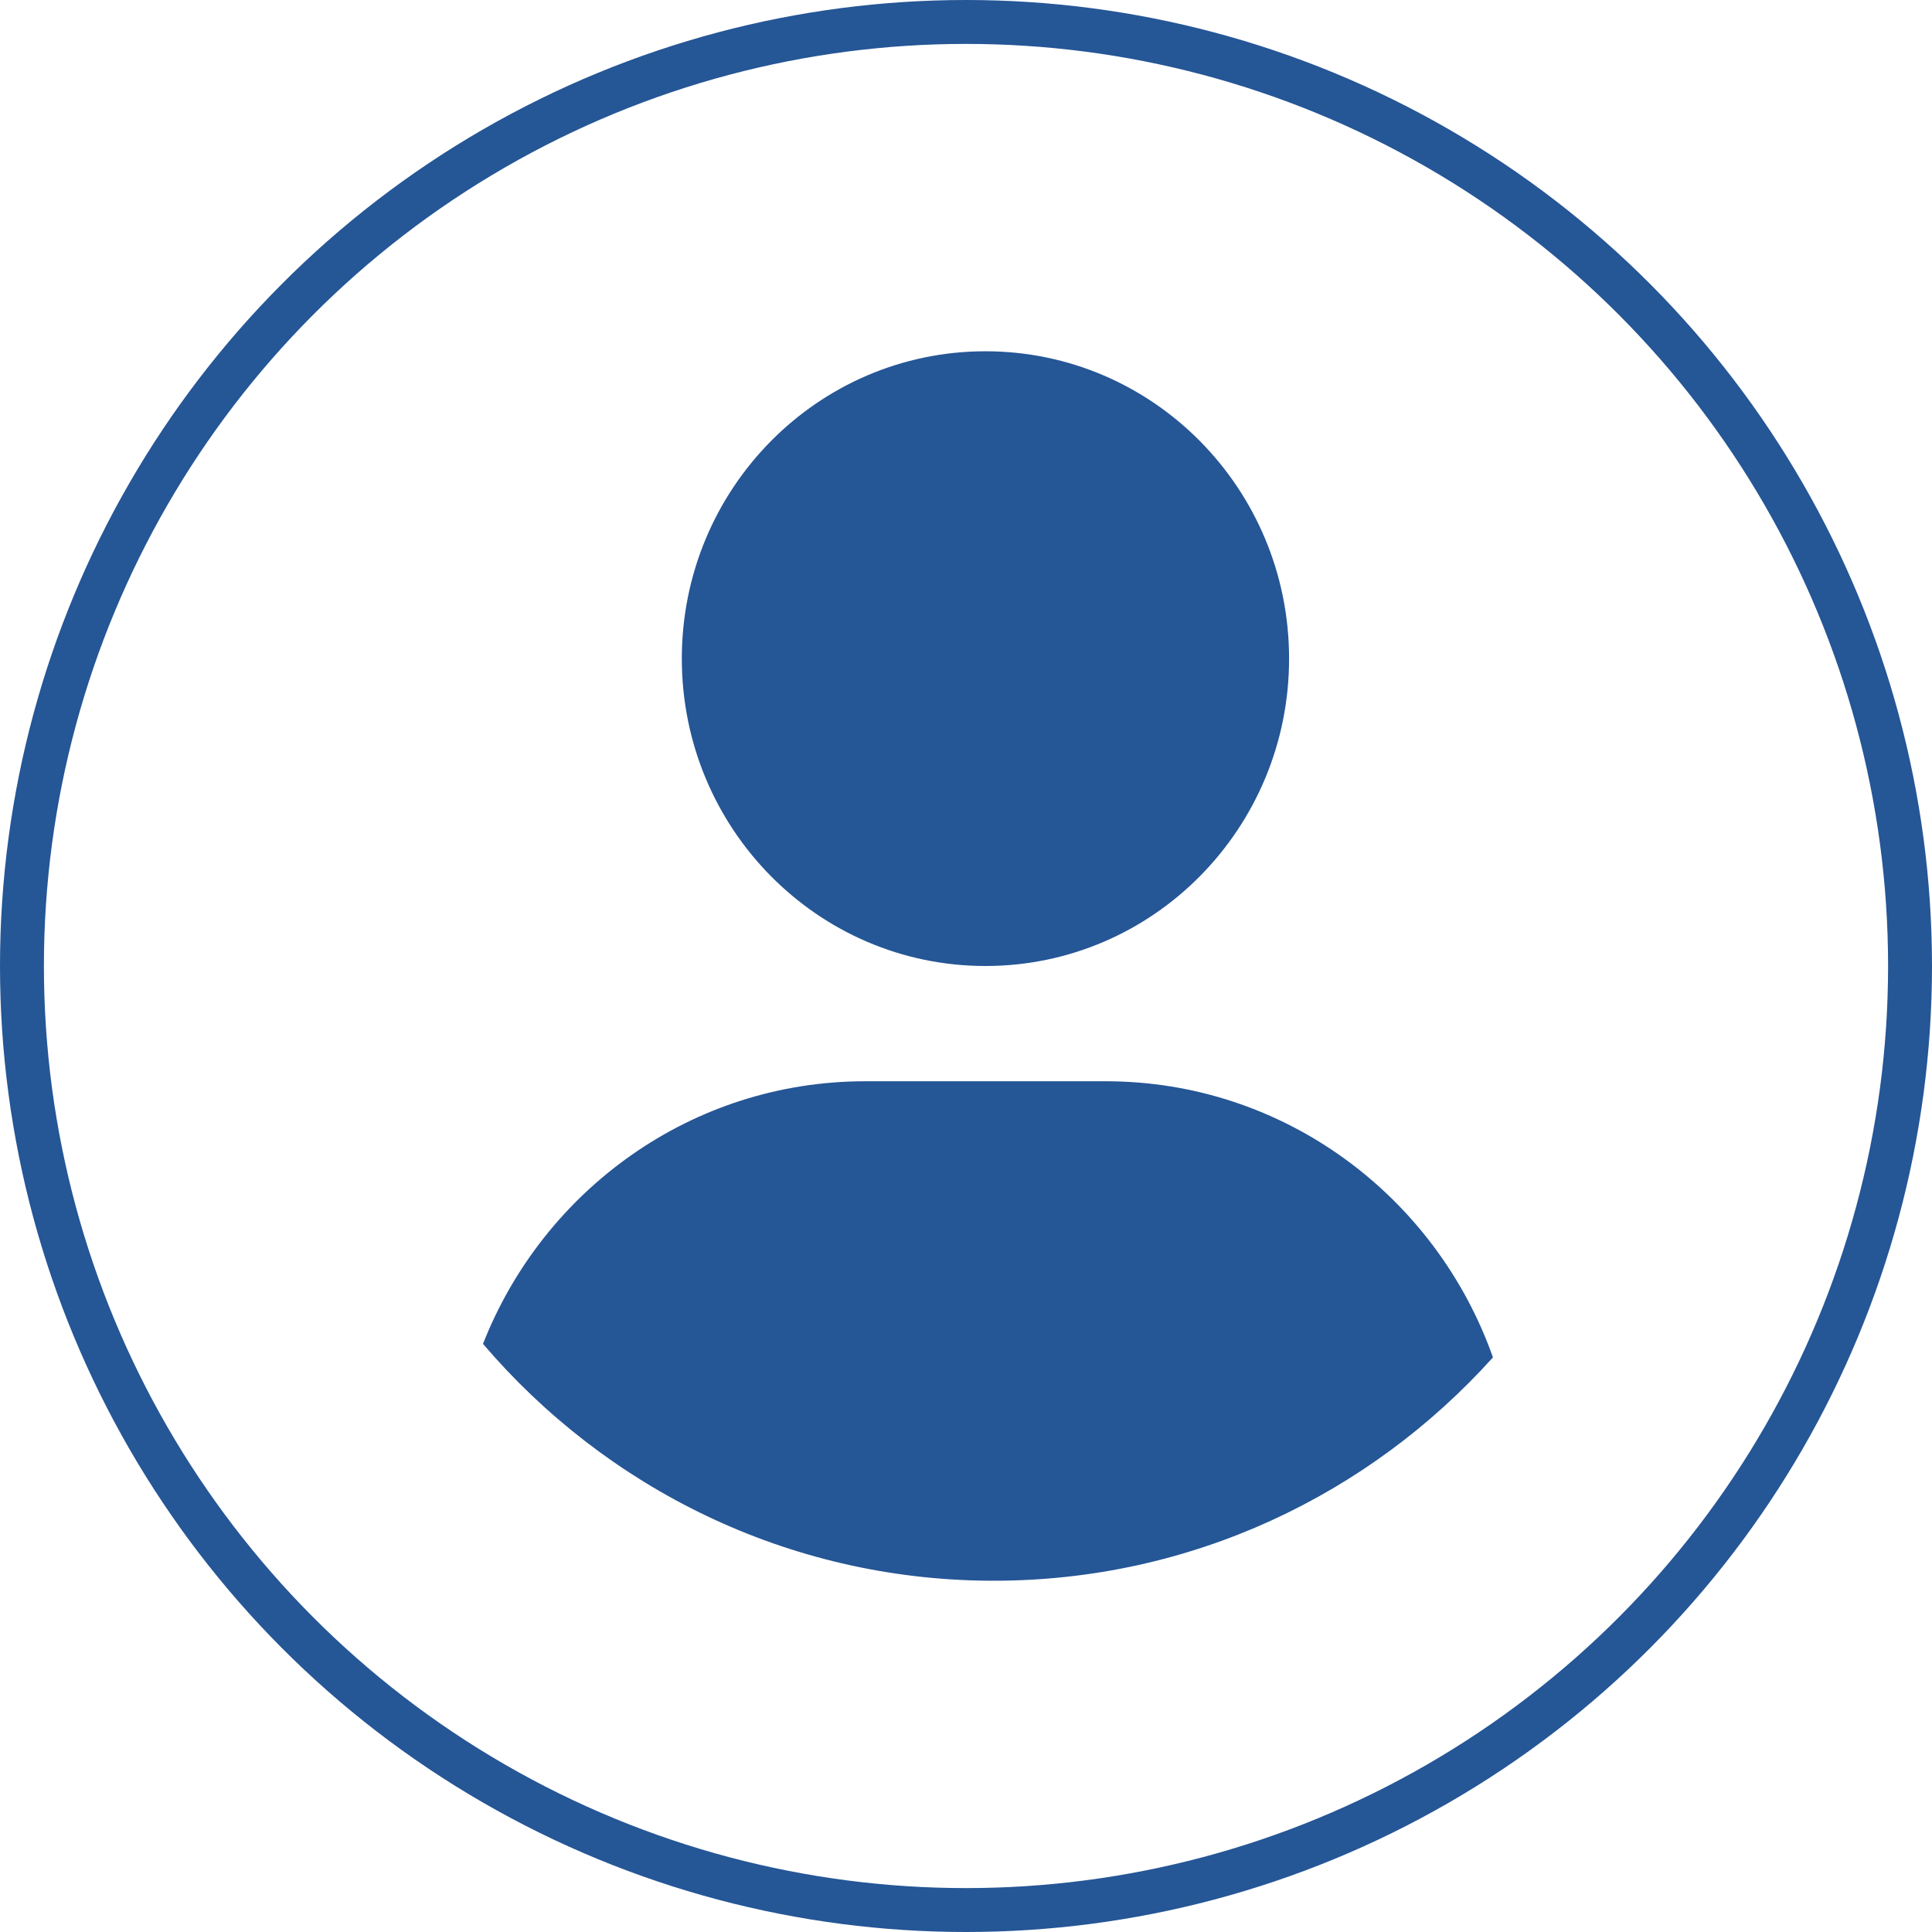
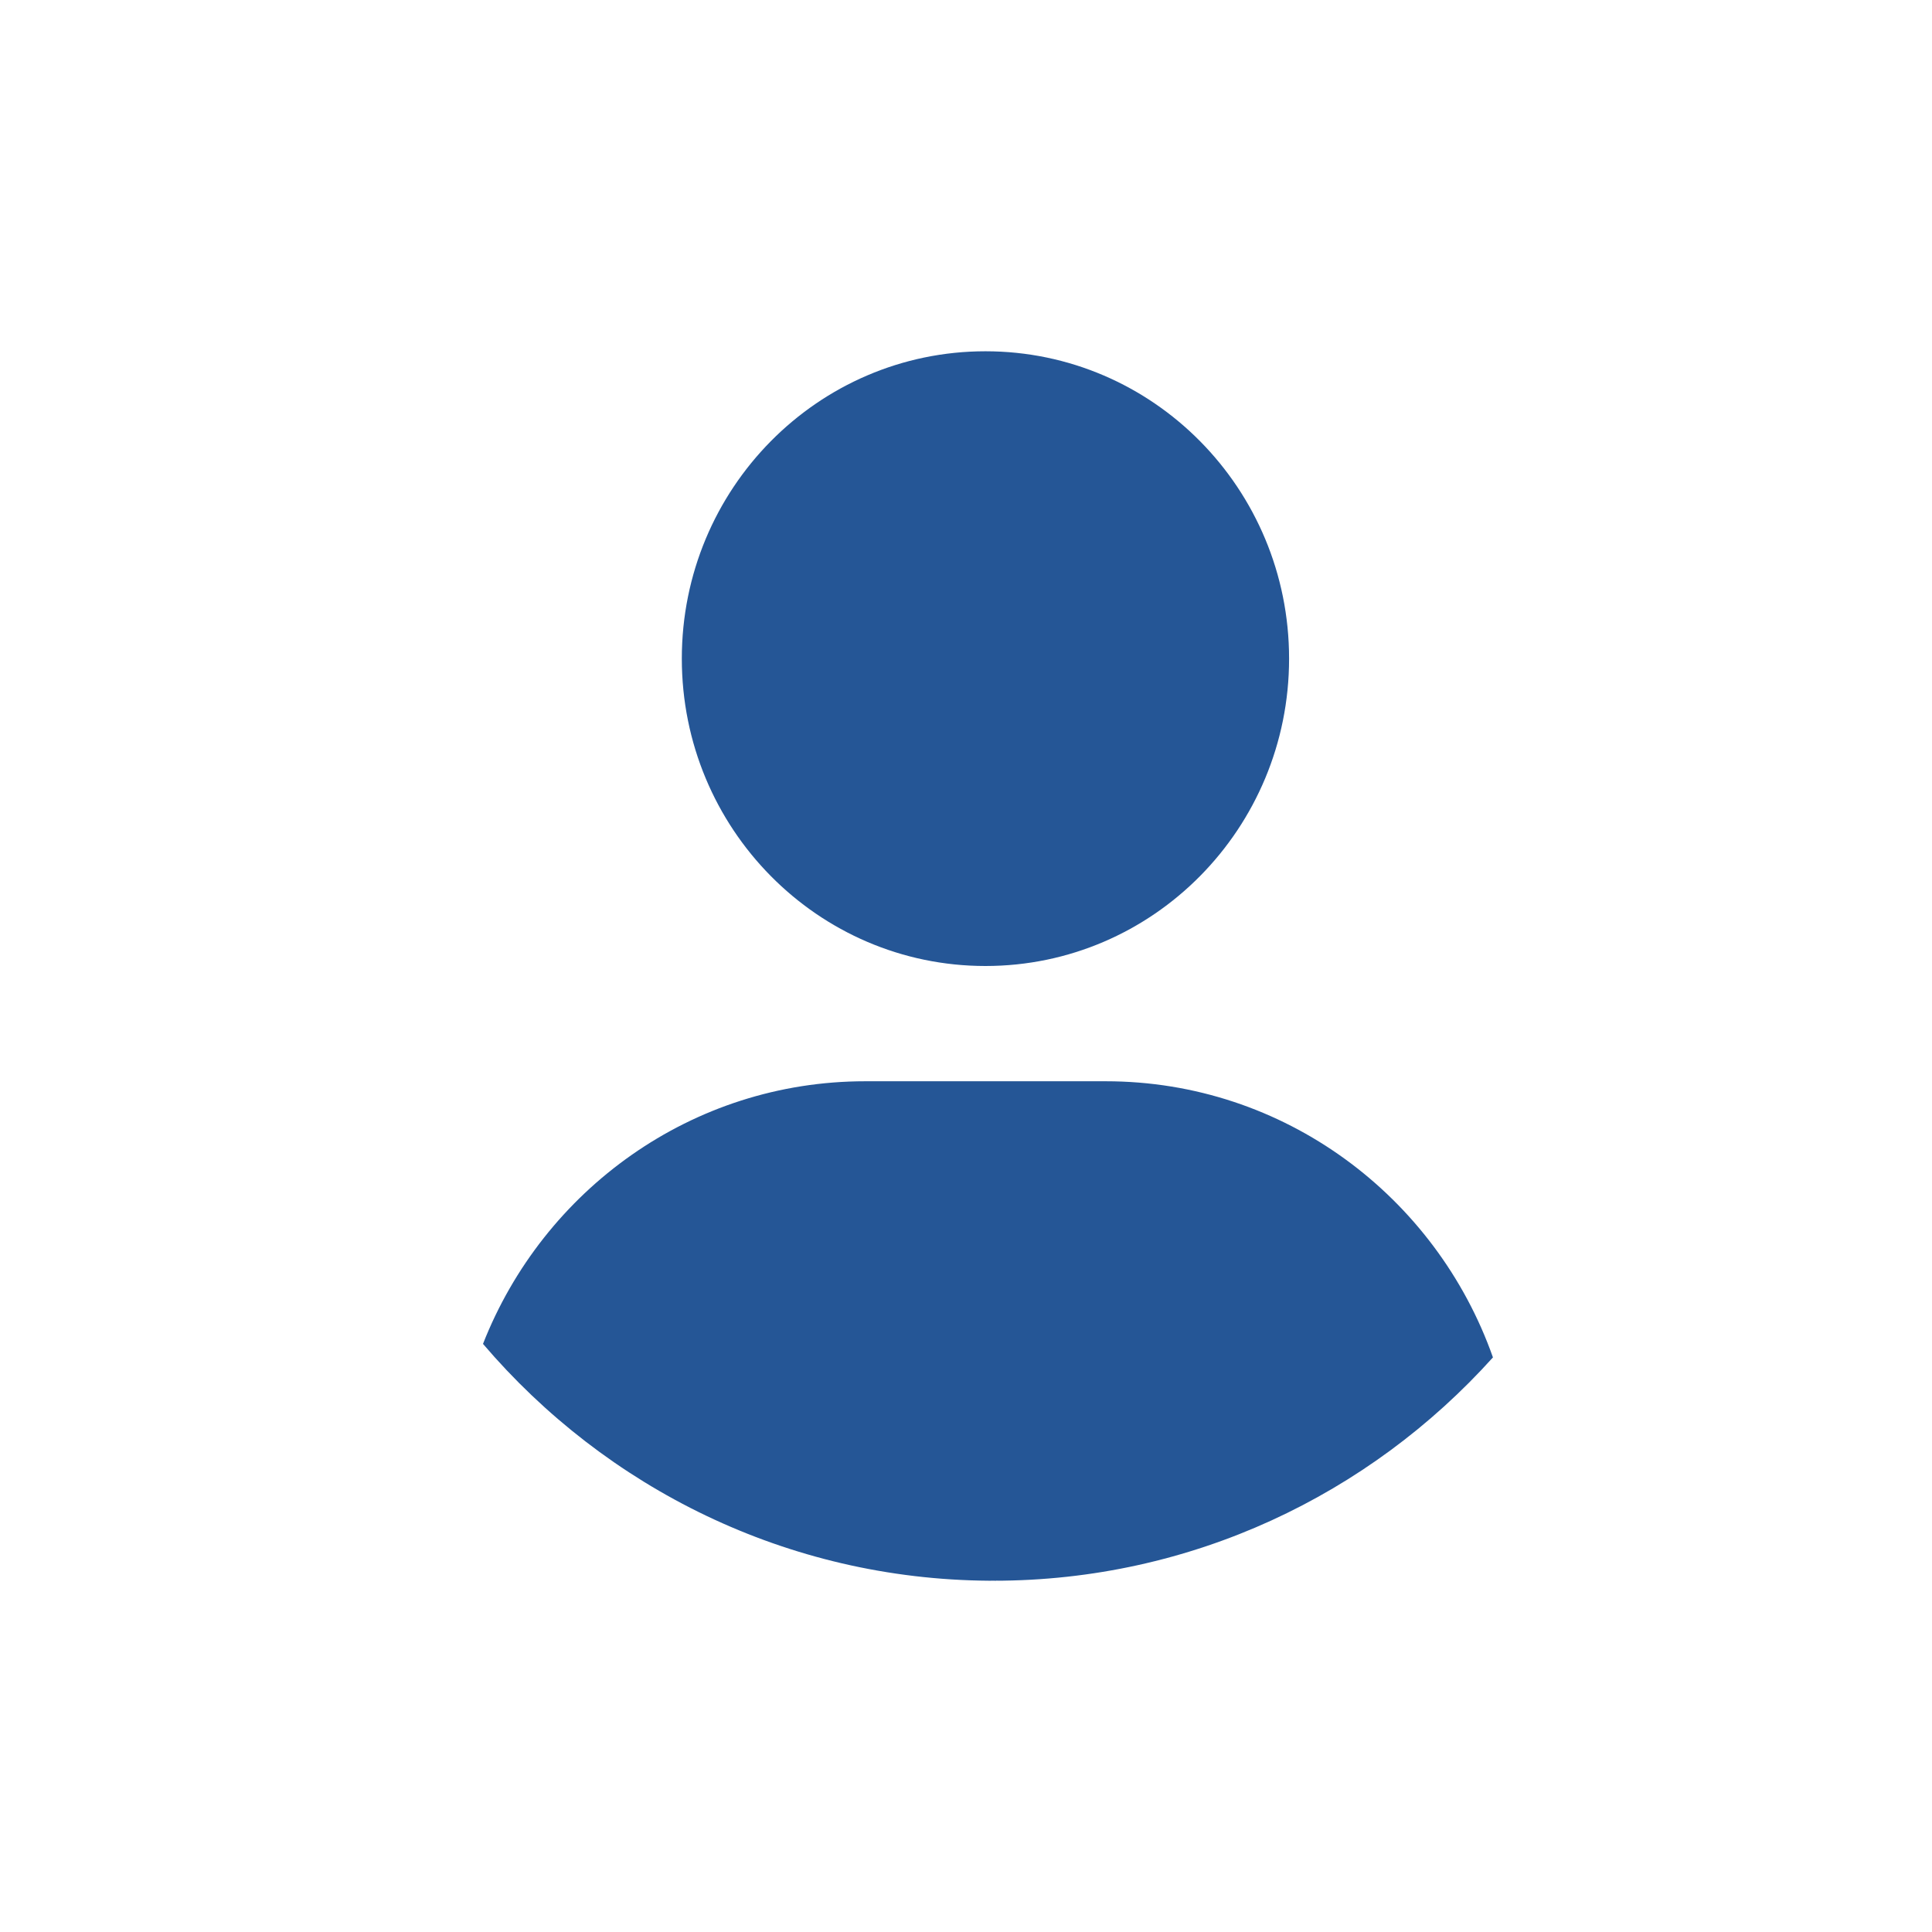
<svg xmlns="http://www.w3.org/2000/svg" width="44px" height="44px" viewBox="0 0 44 44" version="1.1">
  <title>user-btn</title>
  <desc>Created with Sketch.</desc>
  <g id="user-btn" stroke="none" stroke-width="1" fill="none" fill-rule="evenodd">
    <path d="M25.182,24.625 C29.247,24.625 32.707,27.249 34.001,30.914 C31.189,34.039 27.138,36 22.635,36 L22.739,35.998 L22.53,36 C17.923,35.969 13.797,33.885 11,30.606 C12.375,27.102 15.755,24.625 19.704,24.625 L19.704,24.625 Z M22.443,8 C26.262,8 29.358,11.134 29.358,15 C29.358,18.866 26.262,22 22.443,22 C18.623,22 15.528,18.866 15.528,15 C15.528,11.134 18.623,8 22.443,8 Z" id="user" fill="#255696" fill-rule="nonzero" />
-     <circle id="Oval" stroke="#255696" cx="22" cy="22" r="21.5" />
  </g>
</svg>